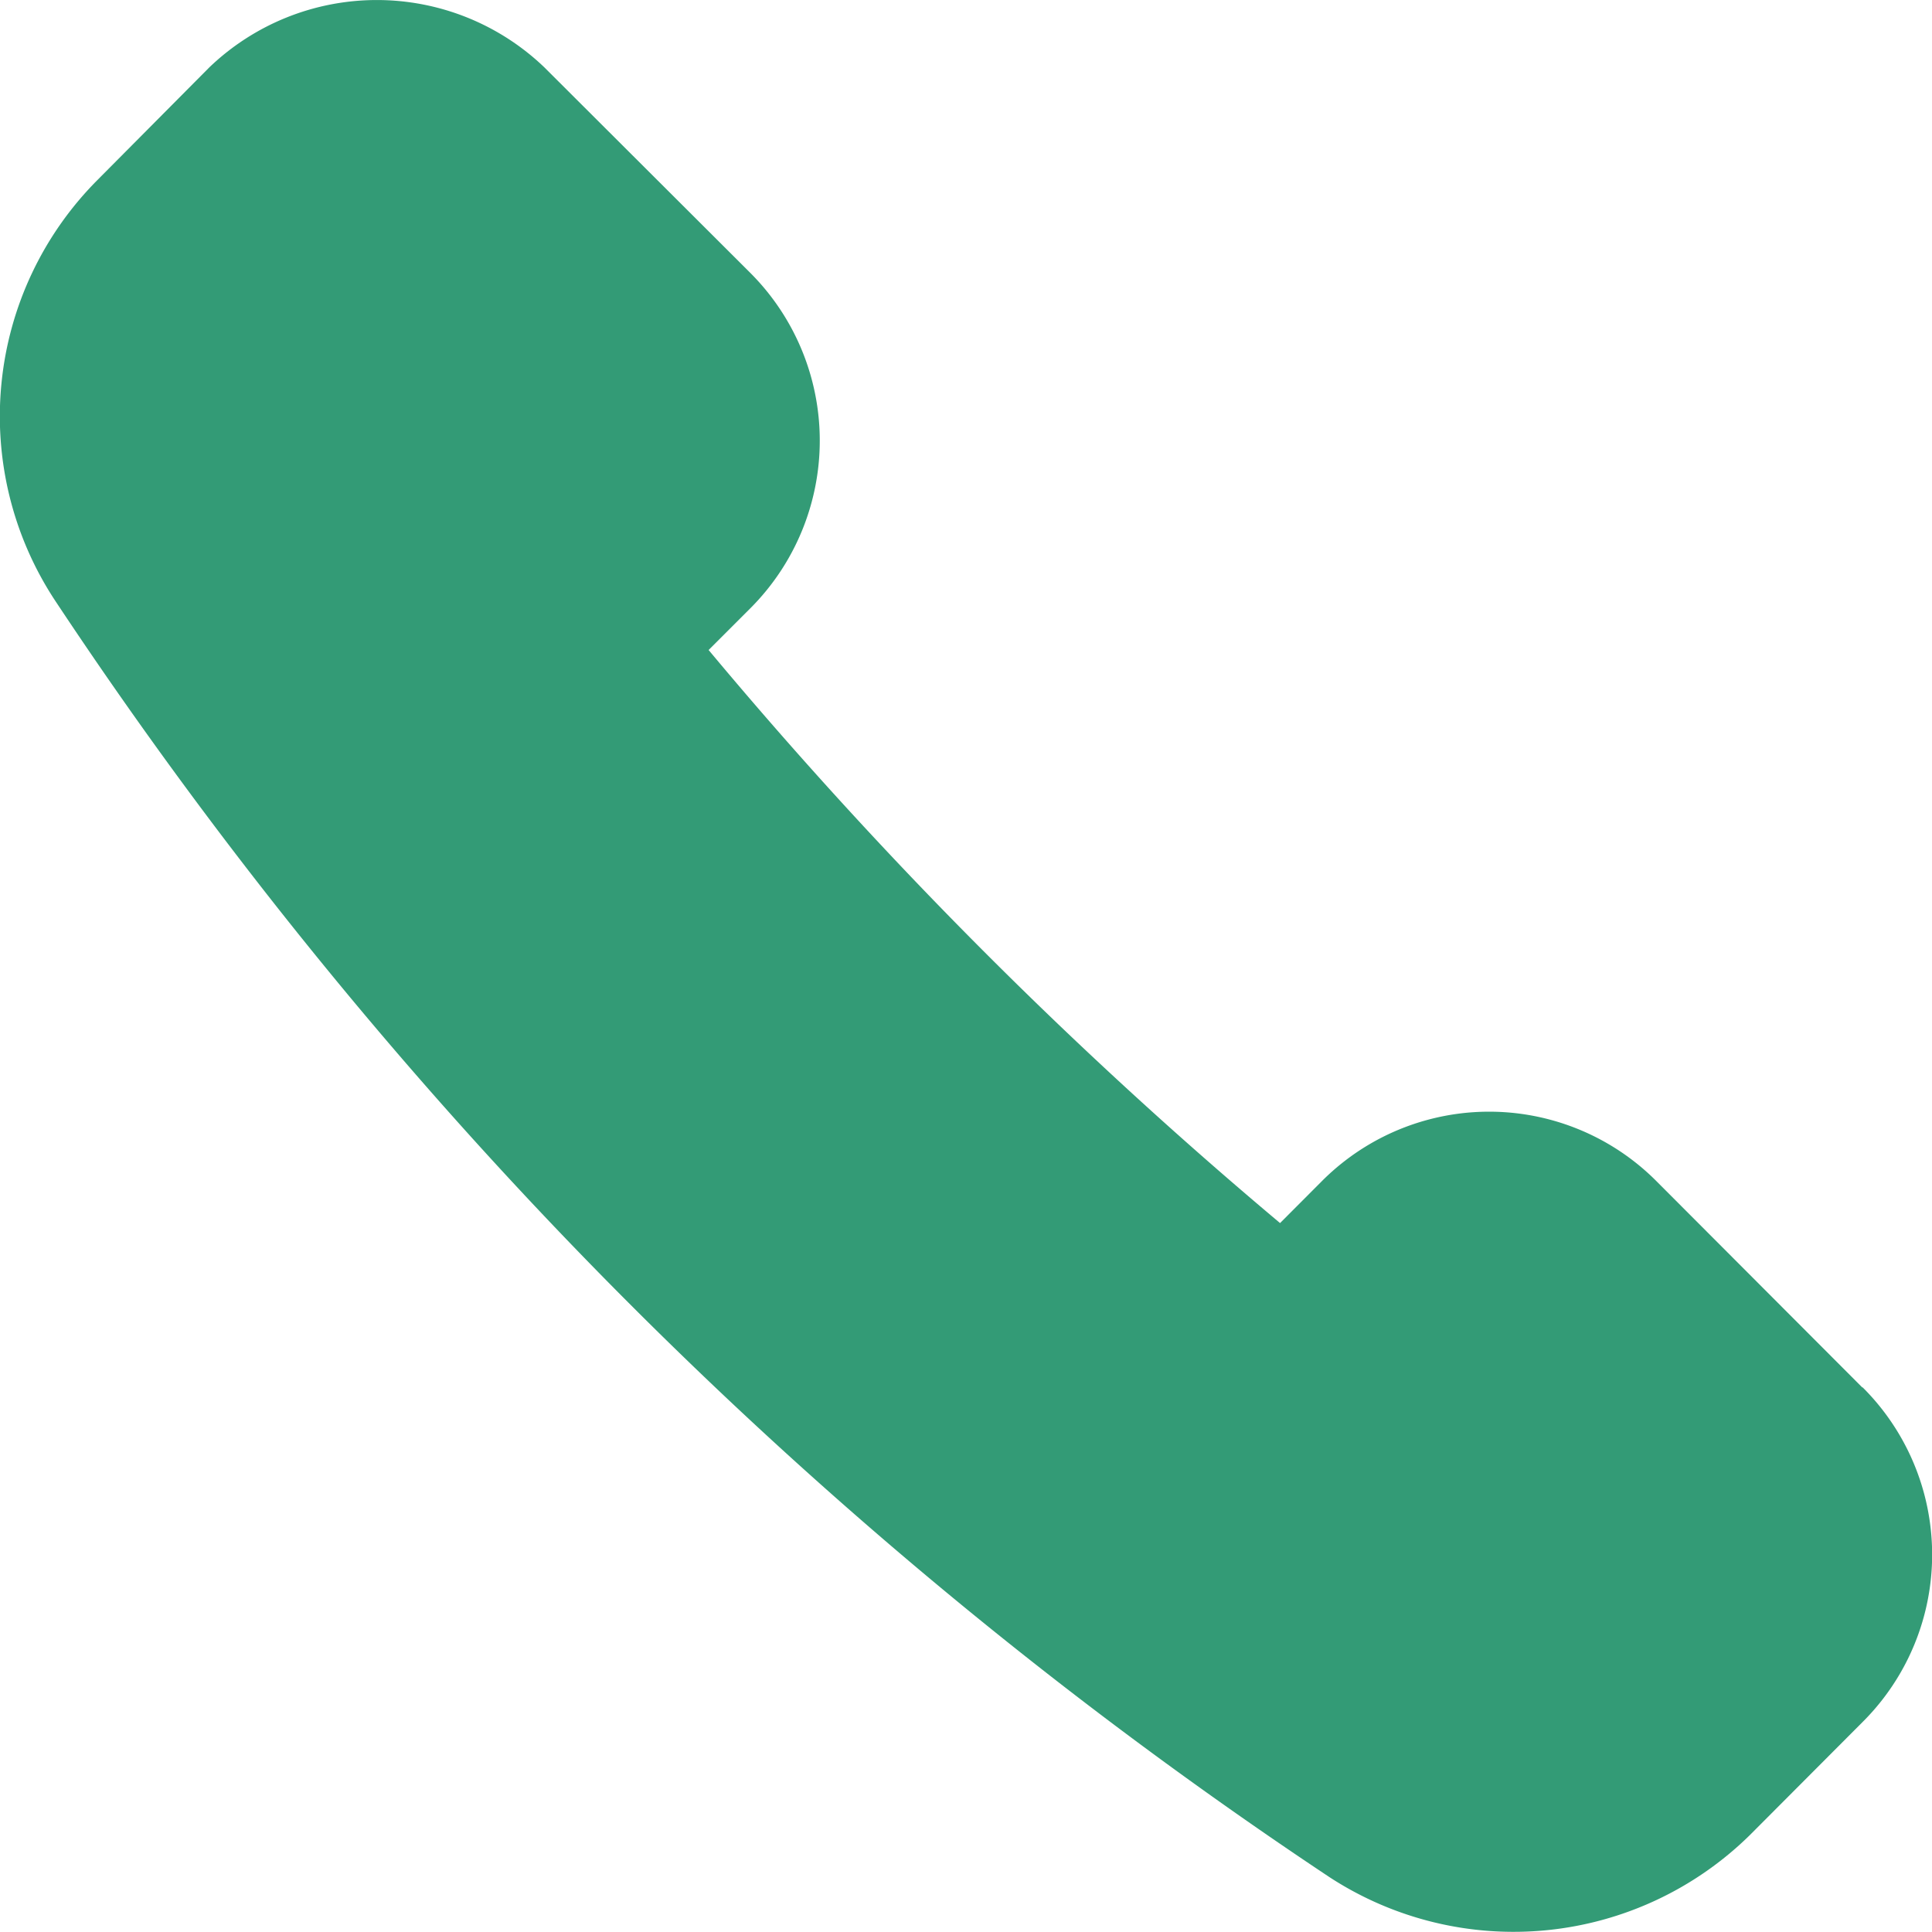
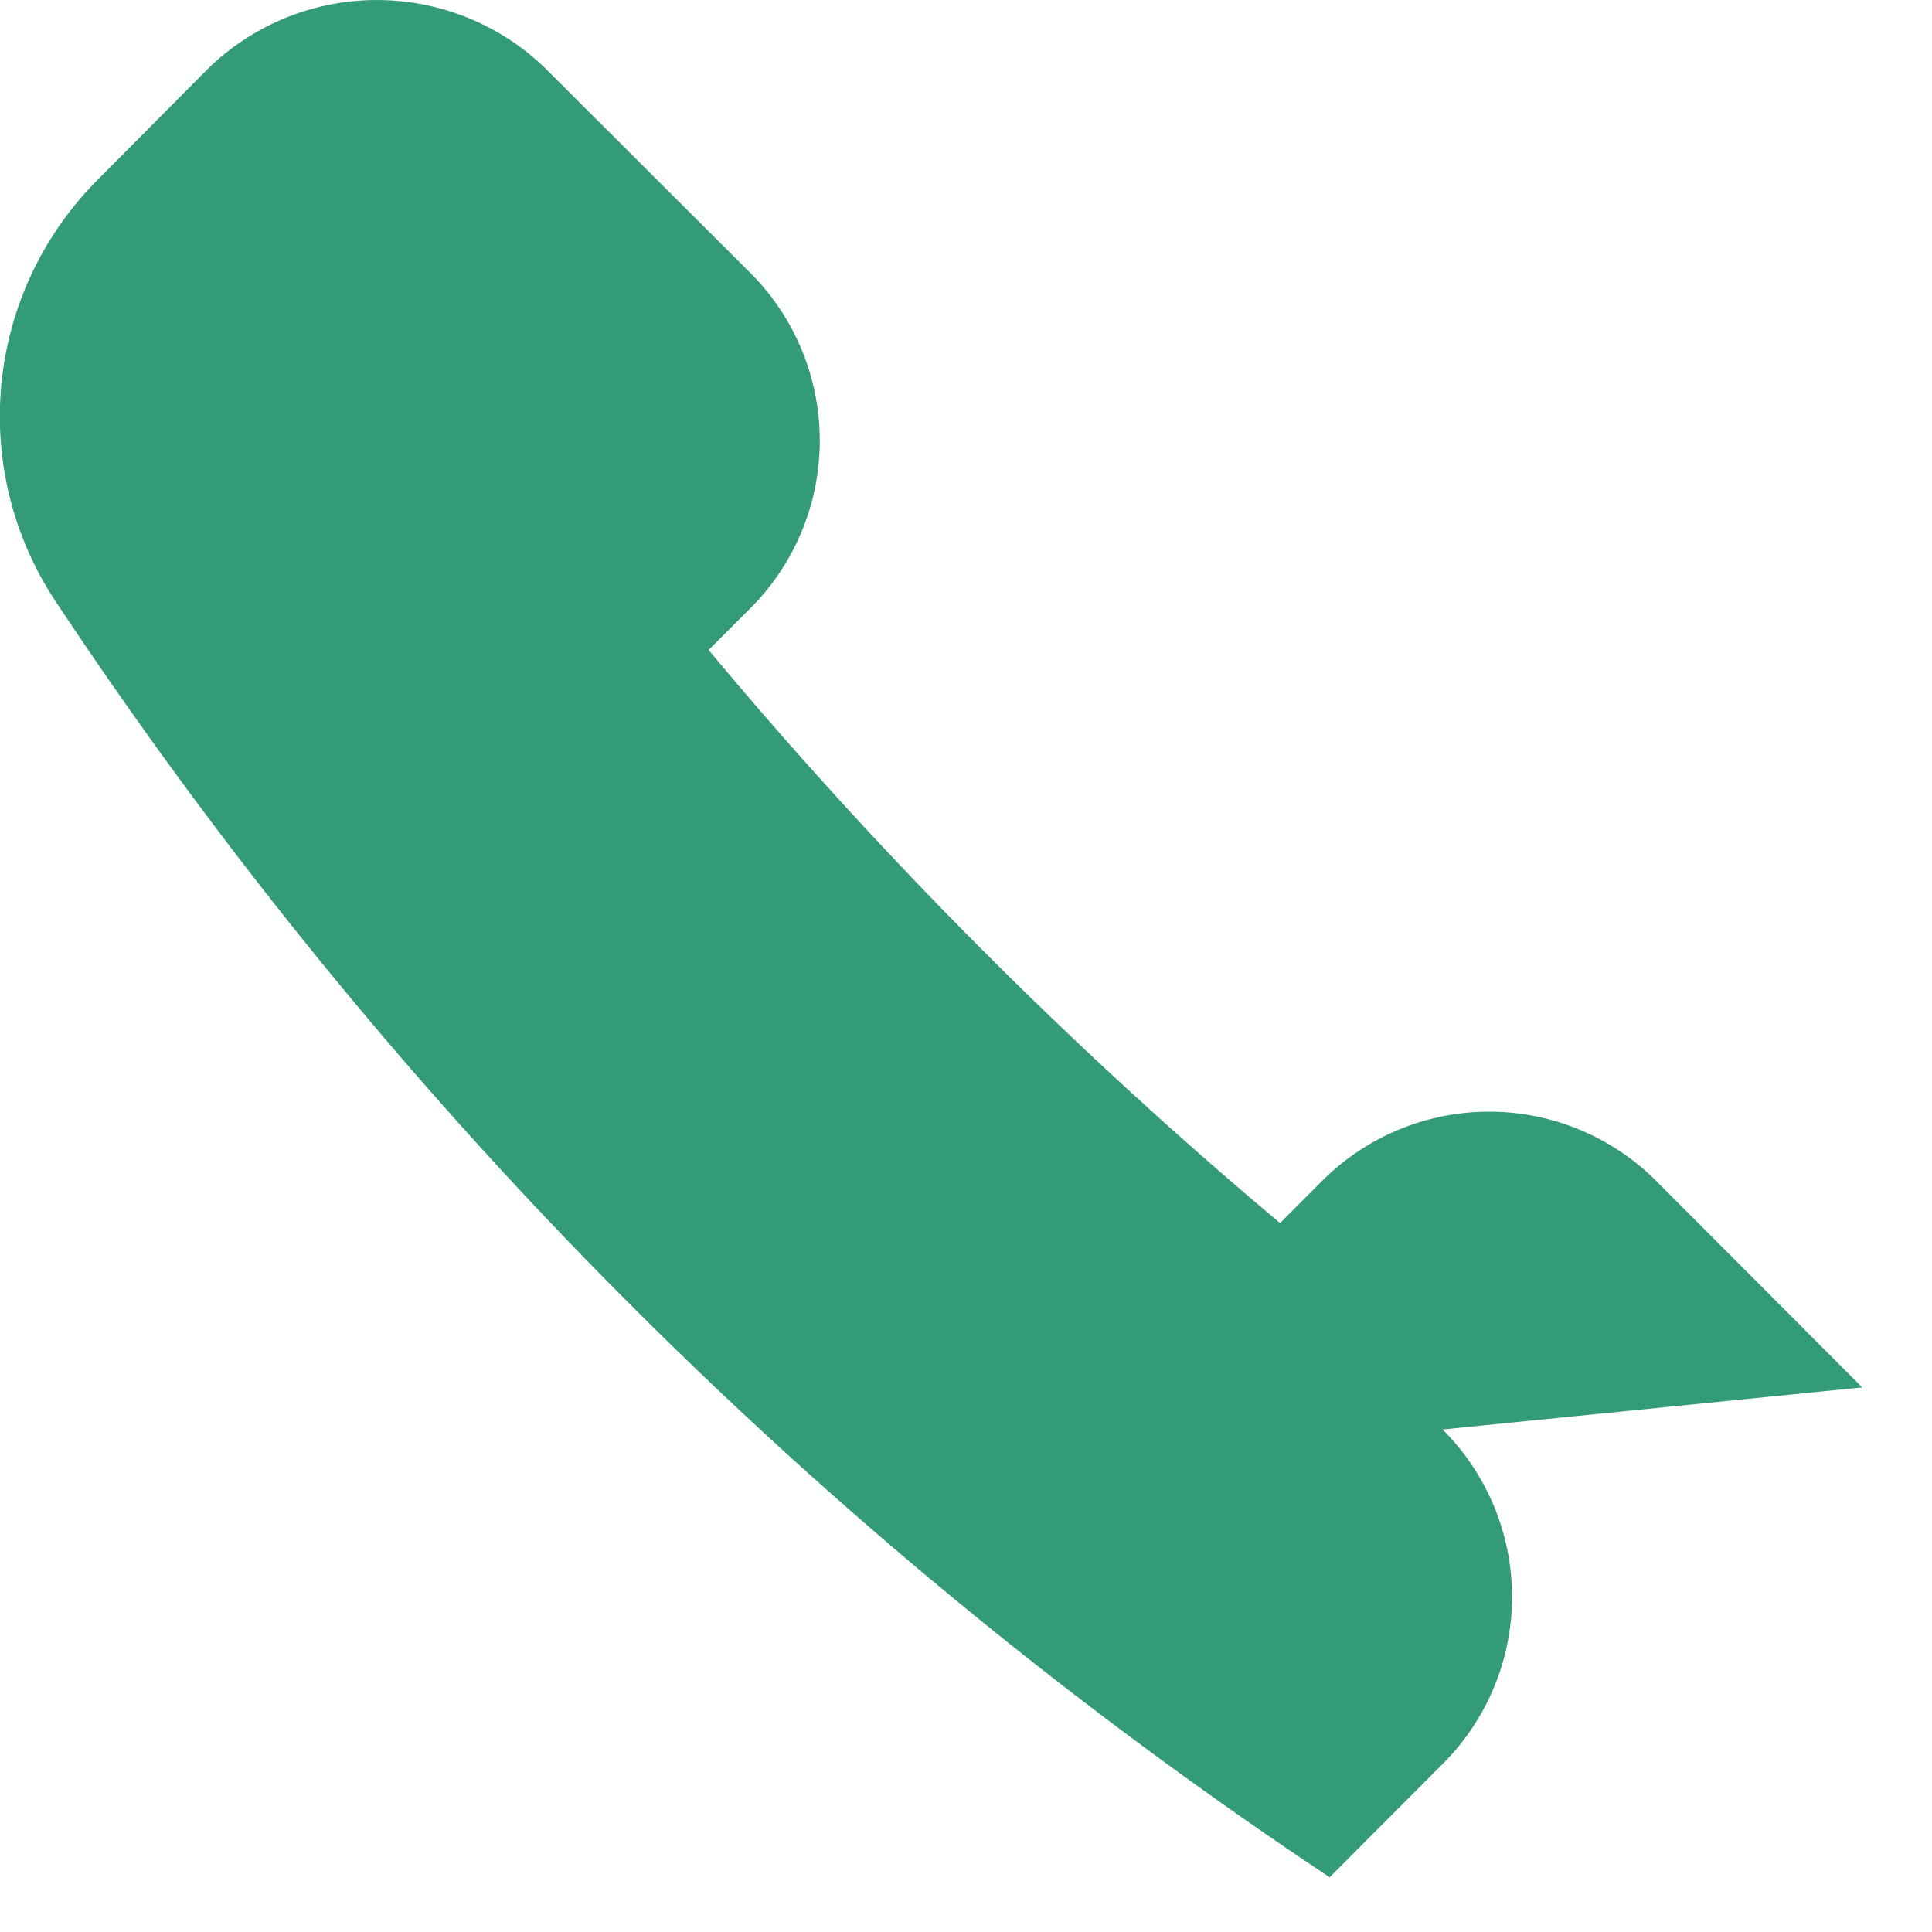
<svg xmlns="http://www.w3.org/2000/svg" width="18" height="18" fill="none">
-   <path fill="#339B76" d="m17.35 12.926-1.919-1.923a2.2 2.2 0 0 0-3.114 0l-.391.392a42.6 42.6 0 0 1-5.324-5.339l.392-.392a2.21 2.21 0 0 0 0-3.118L5.07.626a2.255 2.255 0 0 0-3.118 0L.905 1.68a3.12 3.12 0 0 0-.392 3.915A42.4 42.4 0 0 0 12.388 17.49a3.14 3.14 0 0 0 3.914-.392l1.052-1.055a2.2 2.2 0 0 0 0-3.117z" />
+   <path fill="#339B76" d="m17.35 12.926-1.919-1.923a2.2 2.2 0 0 0-3.114 0l-.391.392a42.6 42.6 0 0 1-5.324-5.339l.392-.392a2.21 2.21 0 0 0 0-3.118L5.07.626a2.255 2.255 0 0 0-3.118 0L.905 1.68a3.12 3.12 0 0 0-.392 3.915A42.4 42.4 0 0 0 12.388 17.49l1.052-1.055a2.2 2.2 0 0 0 0-3.117z" />
</svg>